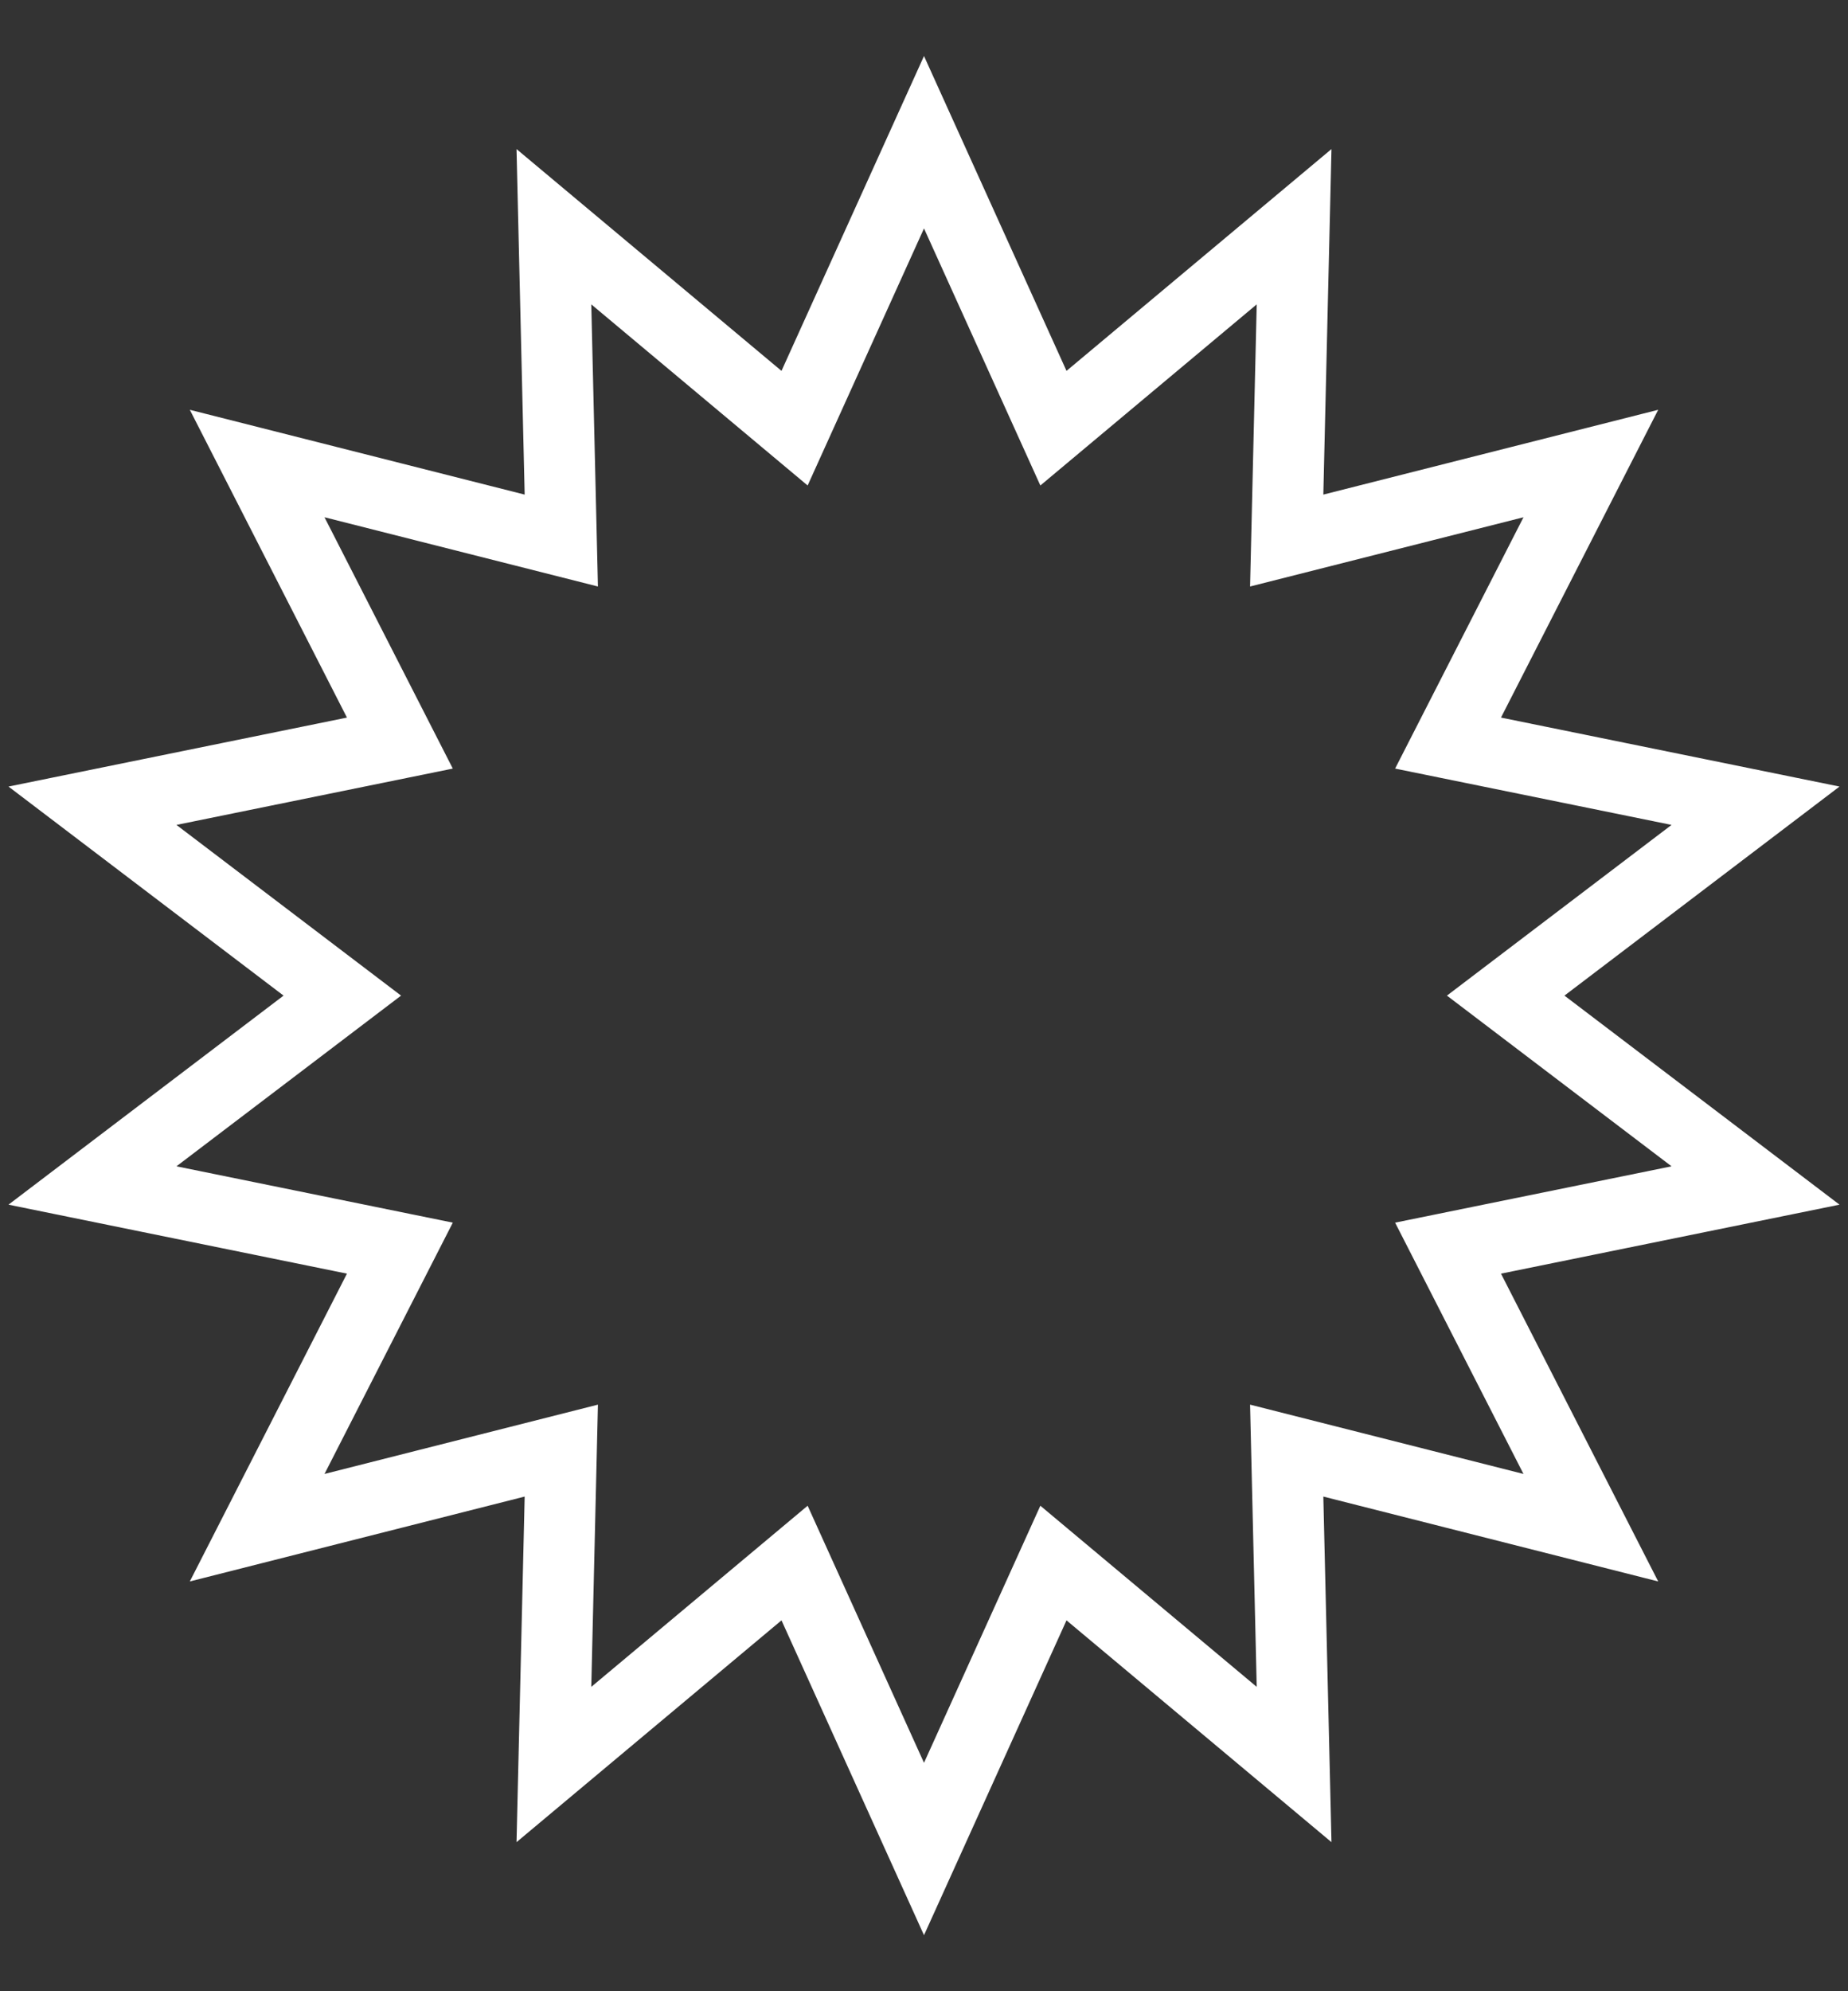
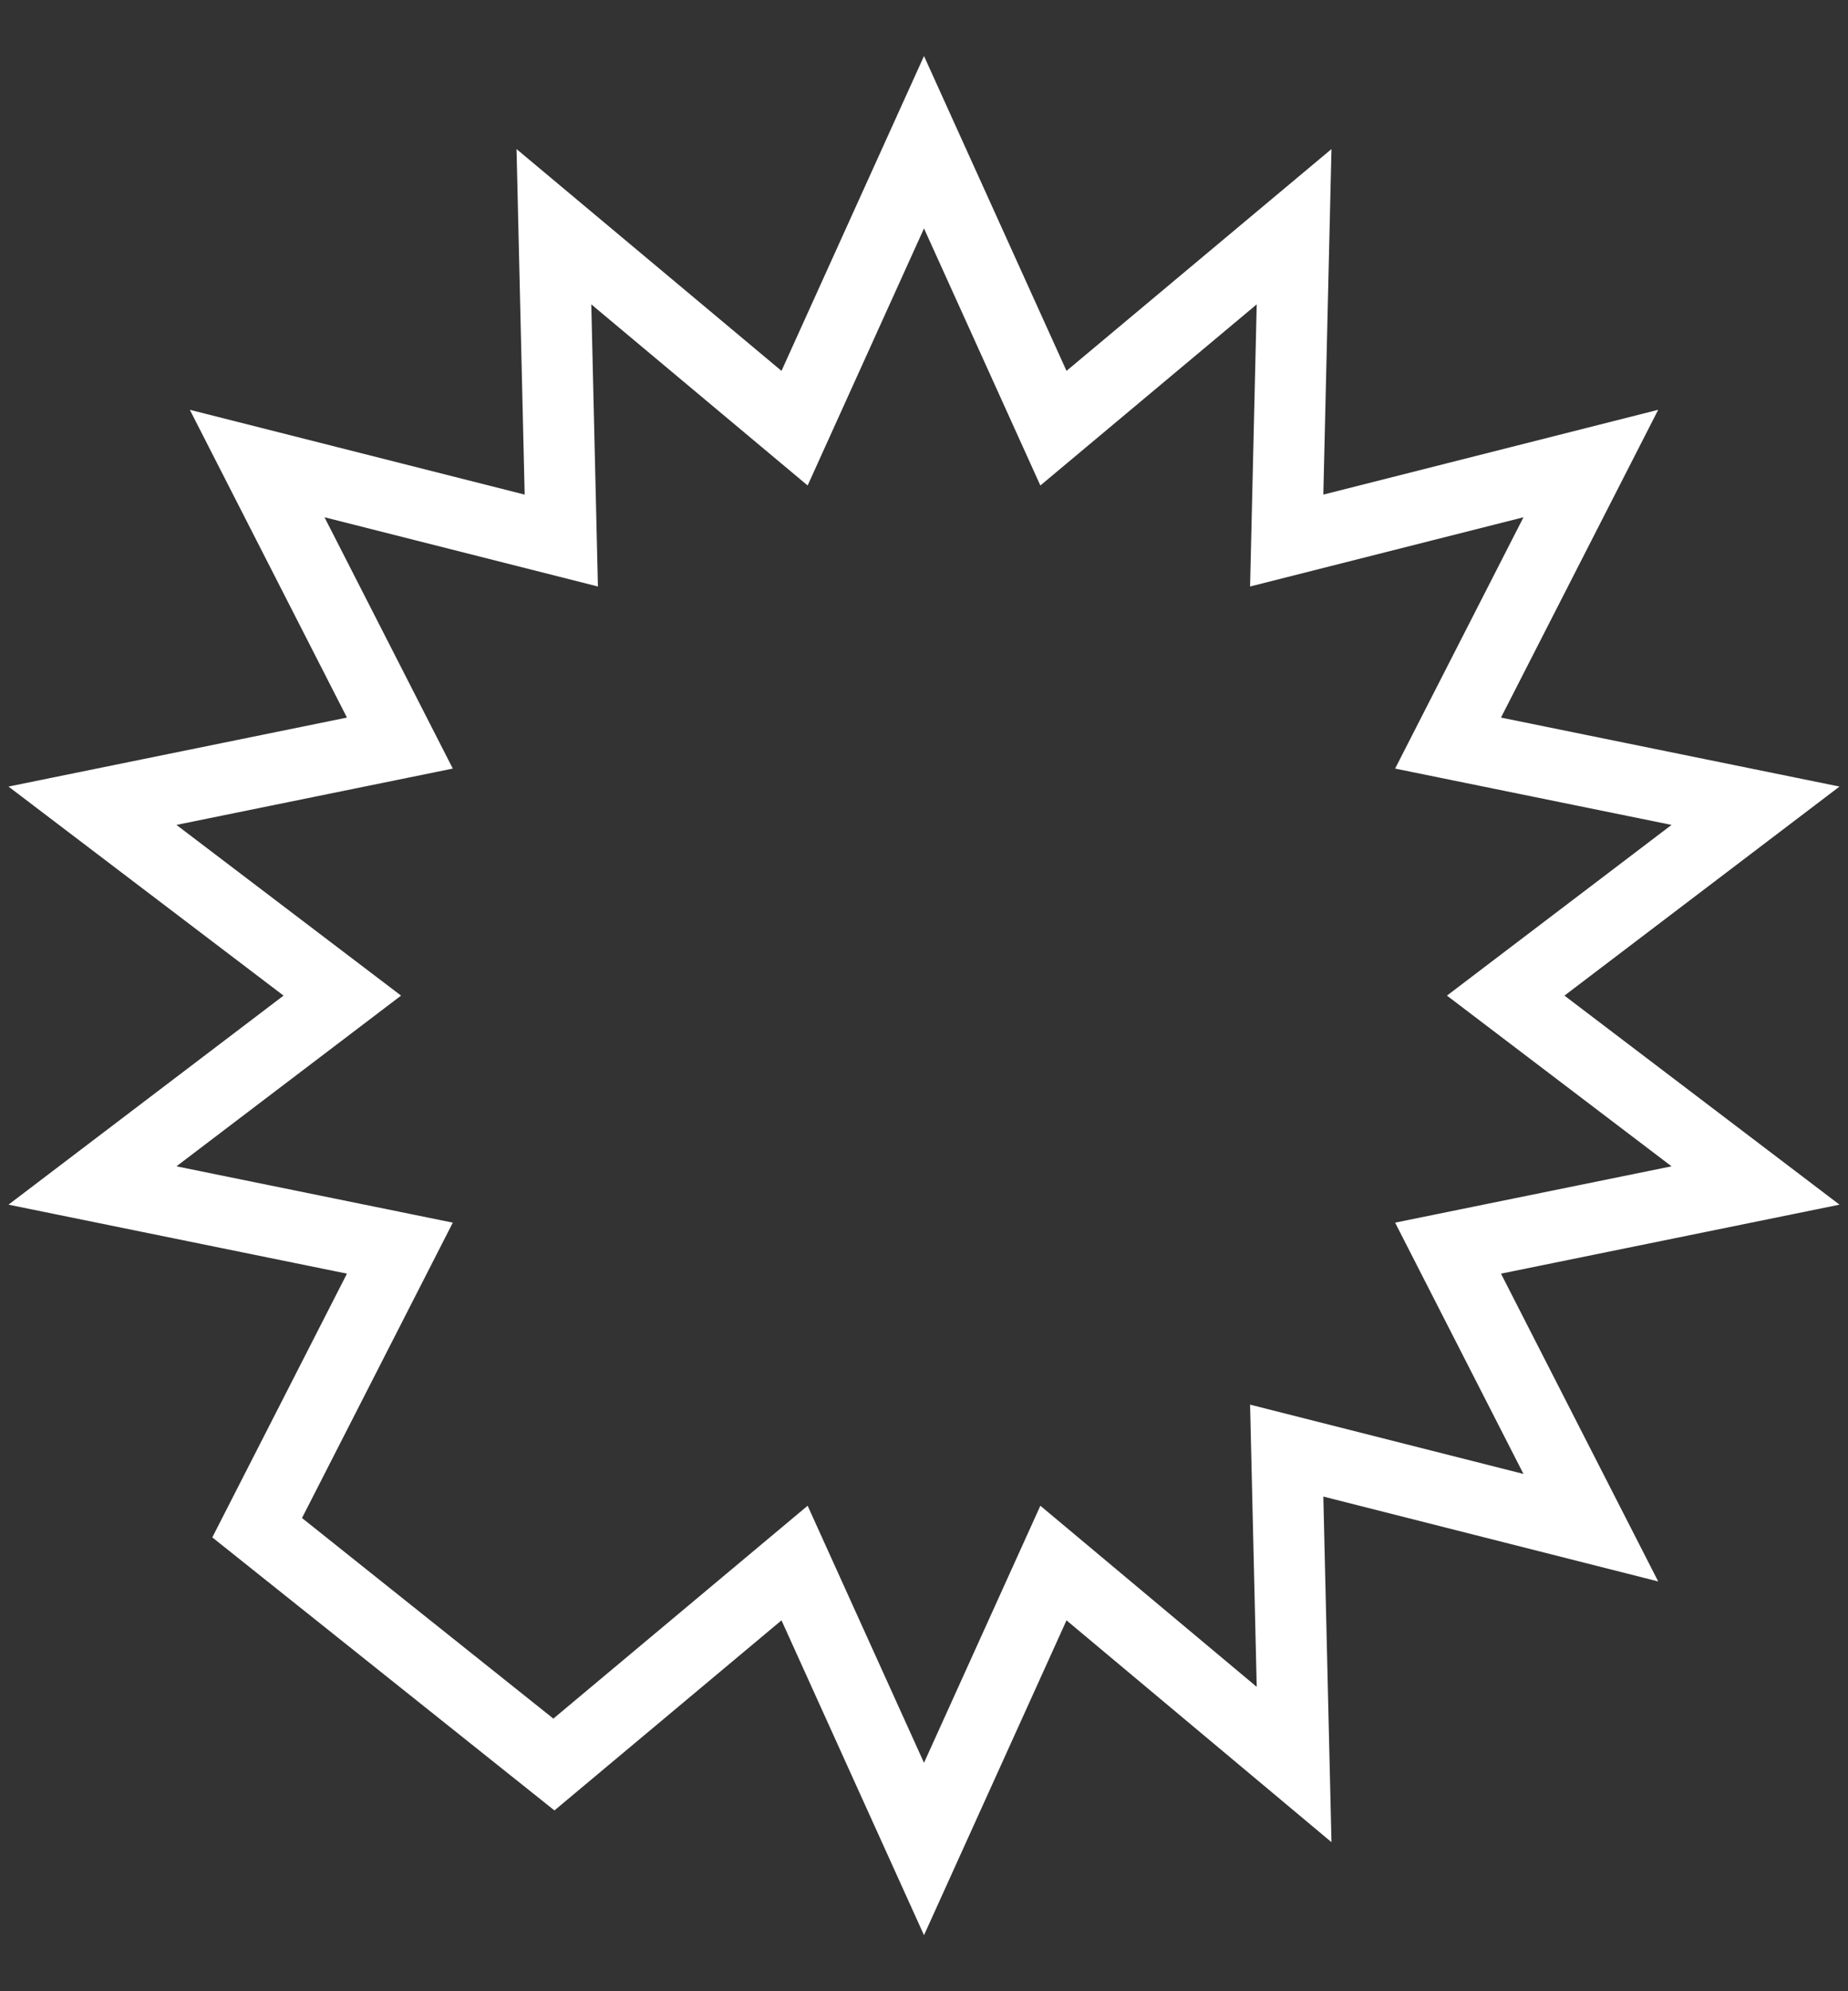
<svg xmlns="http://www.w3.org/2000/svg" width="26" height="28" viewBox="0 0 26 28" fill="none">
  <rect x="0" y="0" width="26" height="28" fill="#333333" stroke="none" />
-   <path d="M13 2L14.821 6.021L18.207 3.188L18.103 7.601L22.382 6.518L20.373 10.449L24.699 11.33L21.184 14L24.699 16.67L20.373 17.551L22.382 21.482L18.103 20.398L18.207 24.812L14.821 21.979L13 26L11.179 21.979L7.793 24.812L7.897 20.398L3.618 21.482L5.626 17.551L1.301 16.67L4.816 14L1.301 11.33L5.626 10.449L3.618 6.518L7.897 7.601L7.793 3.188L11.179 6.021L13 2Z" stroke="white" />
+   <path d="M13 2L14.821 6.021L18.207 3.188L18.103 7.601L22.382 6.518L20.373 10.449L24.699 11.33L21.184 14L24.699 16.67L20.373 17.551L22.382 21.482L18.103 20.398L18.207 24.812L14.821 21.979L13 26L11.179 21.979L7.793 24.812L3.618 21.482L5.626 17.551L1.301 16.67L4.816 14L1.301 11.33L5.626 10.449L3.618 6.518L7.897 7.601L7.793 3.188L11.179 6.021L13 2Z" stroke="white" />
</svg>